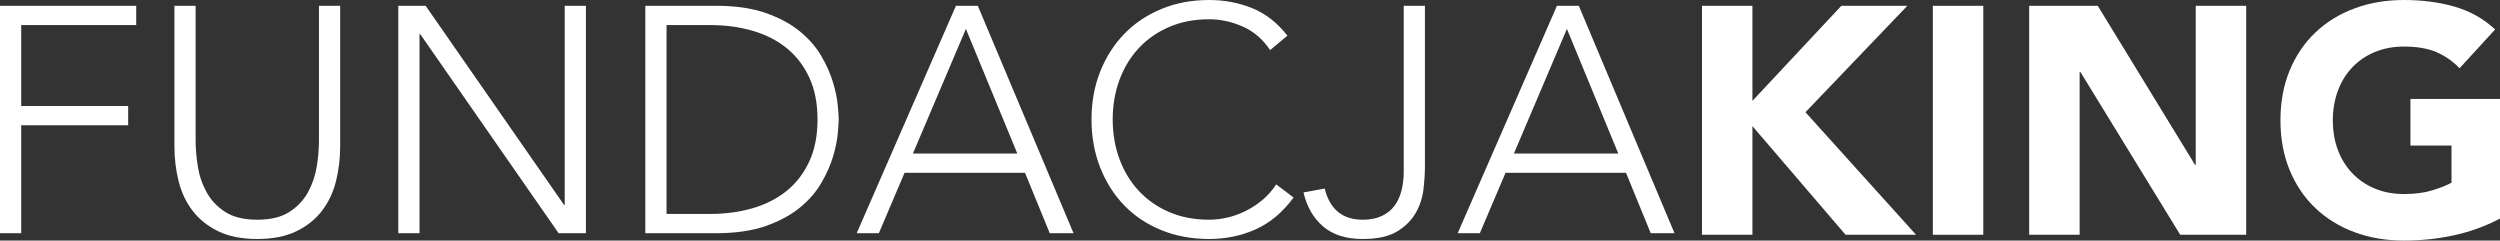
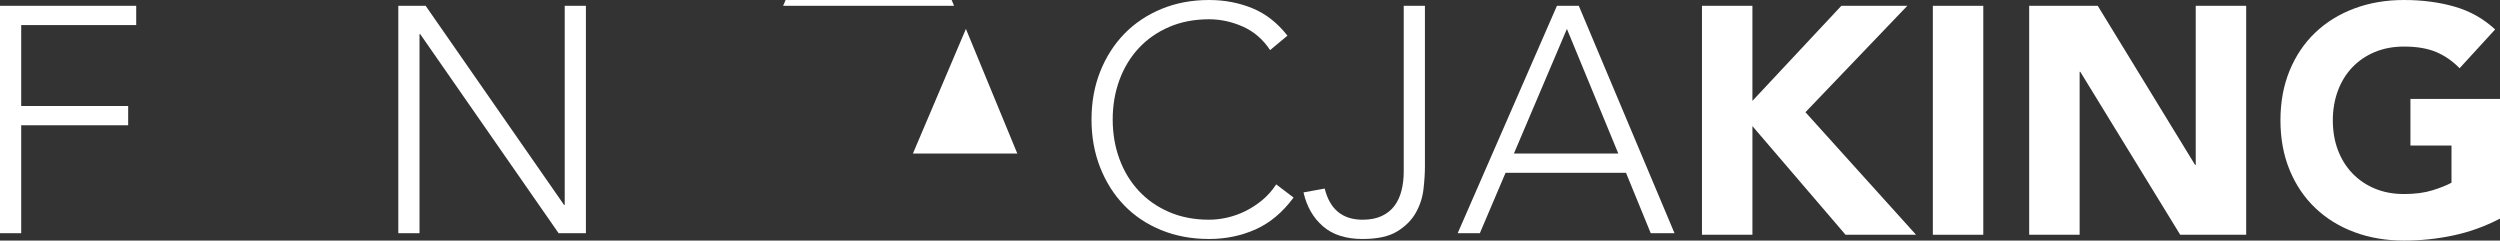
<svg xmlns="http://www.w3.org/2000/svg" version="1.1" x="0px" y="0px" width="309.095px" height="29.744px" viewBox="0 0 309.095 29.744" style="overflow:visible;enable-background:new 0 0 309.095 29.744;" xml:space="preserve">
  <rect x="0" y="0" width="309.095" height="29.744" fill="#333333" stroke="none" />
  <style type="text/css">
	.st0{fill:#FFFFFF;}
</style>
  <defs>
</defs>
  <g>
    <path class="st0" d="M0,0.715h16.84v2.383H2.621v10.008h13.225v2.383H2.621v13.344H0V0.715z" />
-     <path class="st0" d="M42.058,18.071c0,1.509-0.173,2.953-0.516,4.329c-0.344,1.377-0.92,2.595-1.728,3.654   c-0.808,1.059-1.867,1.906-3.177,2.541c-1.311,0.636-2.919,0.953-4.825,0.953c-1.907,0-3.515-0.318-4.826-0.953   c-1.31-0.635-2.37-1.483-3.177-2.541c-0.808-1.059-1.384-2.277-1.728-3.654c-0.344-1.377-0.516-2.82-0.516-4.329V0.715h2.621v16.68   c0,1.007,0.092,2.079,0.278,3.217c0.185,1.139,0.549,2.198,1.092,3.177c0.543,0.98,1.311,1.787,2.303,2.423   c0.993,0.636,2.31,0.953,3.952,0.953c1.641,0,2.959-0.318,3.952-0.953c0.993-0.636,1.76-1.443,2.303-2.423   c0.542-0.979,0.907-2.038,1.092-3.177c0.185-1.138,0.278-2.211,0.278-3.217V0.715h2.621V18.071z" />
    <path class="st0" d="M49.247,0.715h3.376l17.117,24.624h0.08V0.715h2.621v28.118h-3.376L51.948,4.21h-0.08v24.623h-2.621V0.715z" />
-     <path class="st0" d="M79.787,0.715h8.698c2.435,0,4.501,0.298,6.195,0.894c1.694,0.596,3.104,1.358,4.23,2.284   c1.125,0.927,2.012,1.953,2.661,3.078c0.649,1.126,1.125,2.204,1.43,3.237c0.304,1.033,0.497,1.966,0.576,2.8   c0.08,0.834,0.119,1.423,0.119,1.767c0,0.344-0.04,0.933-0.119,1.767c-0.079,0.834-0.272,1.768-0.576,2.8   c-0.305,1.033-0.781,2.112-1.43,3.237c-0.649,1.126-1.536,2.151-2.661,3.078c-1.126,0.927-2.535,1.688-4.23,2.284   c-1.694,0.596-3.76,0.894-6.195,0.894h-8.698V0.715z M82.409,26.451h5.401c1.853,0,3.588-0.231,5.203-0.695   c1.615-0.463,3.018-1.171,4.21-2.125s2.131-2.164,2.82-3.634c0.688-1.469,1.033-3.21,1.033-5.223c0-2.012-0.344-3.753-1.033-5.222   c-0.689-1.469-1.629-2.681-2.82-3.634c-1.191-0.953-2.595-1.661-4.21-2.125c-1.615-0.463-3.35-0.695-5.203-0.695h-5.401V26.451z" />
-     <path class="st0" d="M118.192,0.715h2.701l11.835,28.118h-2.939l-3.058-7.466h-14.894l-3.177,7.466h-2.74L118.192,0.715z    M119.423,3.575l-6.553,15.41h12.908L119.423,3.575z" />
+     <path class="st0" d="M118.192,0.715h2.701h-2.939l-3.058-7.466h-14.894l-3.177,7.466h-2.74L118.192,0.715z    M119.423,3.575l-6.553,15.41h12.908L119.423,3.575z" />
    <path class="st0" d="M159.933,24.425c-1.35,1.827-2.913,3.138-4.687,3.932c-1.774,0.794-3.694,1.191-5.758,1.191   c-2.145,0-4.111-0.364-5.898-1.092c-1.787-0.727-3.316-1.747-4.587-3.058c-1.271-1.31-2.264-2.872-2.979-4.686   c-0.715-1.813-1.072-3.793-1.072-5.938s0.357-4.117,1.072-5.918c0.715-1.8,1.708-3.356,2.979-4.667   c1.271-1.31,2.8-2.336,4.587-3.078C145.377,0.372,147.343,0,149.488,0c1.906,0,3.687,0.338,5.341,1.013   c1.655,0.675,3.104,1.807,4.349,3.395l-2.145,1.787c-0.874-1.323-1.993-2.29-3.356-2.899c-1.364-0.608-2.76-0.913-4.19-0.913   c-1.827,0-3.475,0.318-4.945,0.953c-1.469,0.636-2.721,1.51-3.753,2.621c-1.033,1.112-1.827,2.423-2.383,3.932   c-0.556,1.509-0.834,3.137-0.834,4.885s0.278,3.376,0.834,4.885c0.556,1.509,1.35,2.82,2.383,3.932   c1.033,1.112,2.284,1.986,3.753,2.621c1.469,0.636,3.118,0.953,4.945,0.953c0.714,0,1.455-0.086,2.224-0.259   c0.768-0.172,1.515-0.437,2.244-0.794c0.728-0.357,1.423-0.807,2.085-1.35c0.662-0.543,1.244-1.198,1.748-1.966L159.933,24.425z" />
    <path class="st0" d="M176.175,20.573c0,0.847-0.06,1.787-0.179,2.819c-0.119,1.033-0.437,2.006-0.953,2.919   c-0.517,0.913-1.285,1.681-2.304,2.303c-1.019,0.622-2.442,0.933-4.269,0.933c-2.065,0-3.7-0.523-4.904-1.569   c-1.205-1.046-2.006-2.442-2.403-4.19l2.621-0.476c0.636,2.568,2.197,3.853,4.686,3.853c0.927,0,1.714-0.152,2.363-0.457   c0.649-0.304,1.172-0.721,1.569-1.251c0.397-0.529,0.688-1.158,0.874-1.887c0.185-0.728,0.278-1.515,0.278-2.363V0.715h2.621   V20.573z" />
    <path class="st0" d="M192.498,0.715h2.7l11.835,28.118h-2.939l-3.058-7.466h-14.894l-3.177,7.466h-2.74L192.498,0.715z    M193.729,3.575l-6.553,15.41h12.908L193.729,3.575z" />
  </g>
  <g>
    <path class="st0" d="M210.428,0.72h6.237v11.754L227.659,0.72h8.156l-12.593,13.153l13.673,15.152h-8.715l-11.514-13.433v13.433   h-6.237V0.72z" />
    <path class="st0" d="M238.973,0.72h6.237v28.305h-6.237V0.72z" />
    <path class="st0" d="M250.886,0.72h8.476l12.034,19.67h0.08V0.72h6.237v28.305h-8.156L257.202,8.875h-0.08v20.149h-6.237V0.72z" />
    <path class="st0" d="M309.095,27.026c-1.839,0.959-3.758,1.653-5.757,2.079c-1.999,0.426-4.038,0.64-6.117,0.64   c-2.212,0-4.251-0.347-6.117-1.04c-1.866-0.693-3.478-1.685-4.837-2.979c-1.359-1.292-2.419-2.858-3.178-4.697   c-0.76-1.839-1.139-3.891-1.139-6.157c0-2.265,0.38-4.318,1.139-6.157c0.76-1.839,1.819-3.405,3.178-4.697   c1.359-1.292,2.972-2.285,4.837-2.979c1.865-0.693,3.904-1.04,6.117-1.04c2.265,0,4.351,0.274,6.257,0.82   c1.905,0.547,3.578,1.486,5.017,2.819l-4.397,4.797c-0.853-0.879-1.813-1.545-2.878-1.999c-1.066-0.453-2.399-0.68-3.998-0.68   c-1.333,0-2.539,0.227-3.618,0.68c-1.08,0.453-2.006,1.086-2.779,1.899c-0.773,0.813-1.366,1.779-1.779,2.899   c-0.413,1.119-0.62,2.332-0.62,3.638c0,1.333,0.206,2.553,0.62,3.658c0.413,1.106,1.006,2.066,1.779,2.879   c0.773,0.813,1.699,1.446,2.779,1.899c1.079,0.453,2.285,0.68,3.618,0.68c1.359,0,2.532-0.153,3.518-0.46   c0.986-0.306,1.772-0.62,2.359-0.94v-4.598h-5.077v-5.757h11.074V27.026z" />
  </g>
</svg>